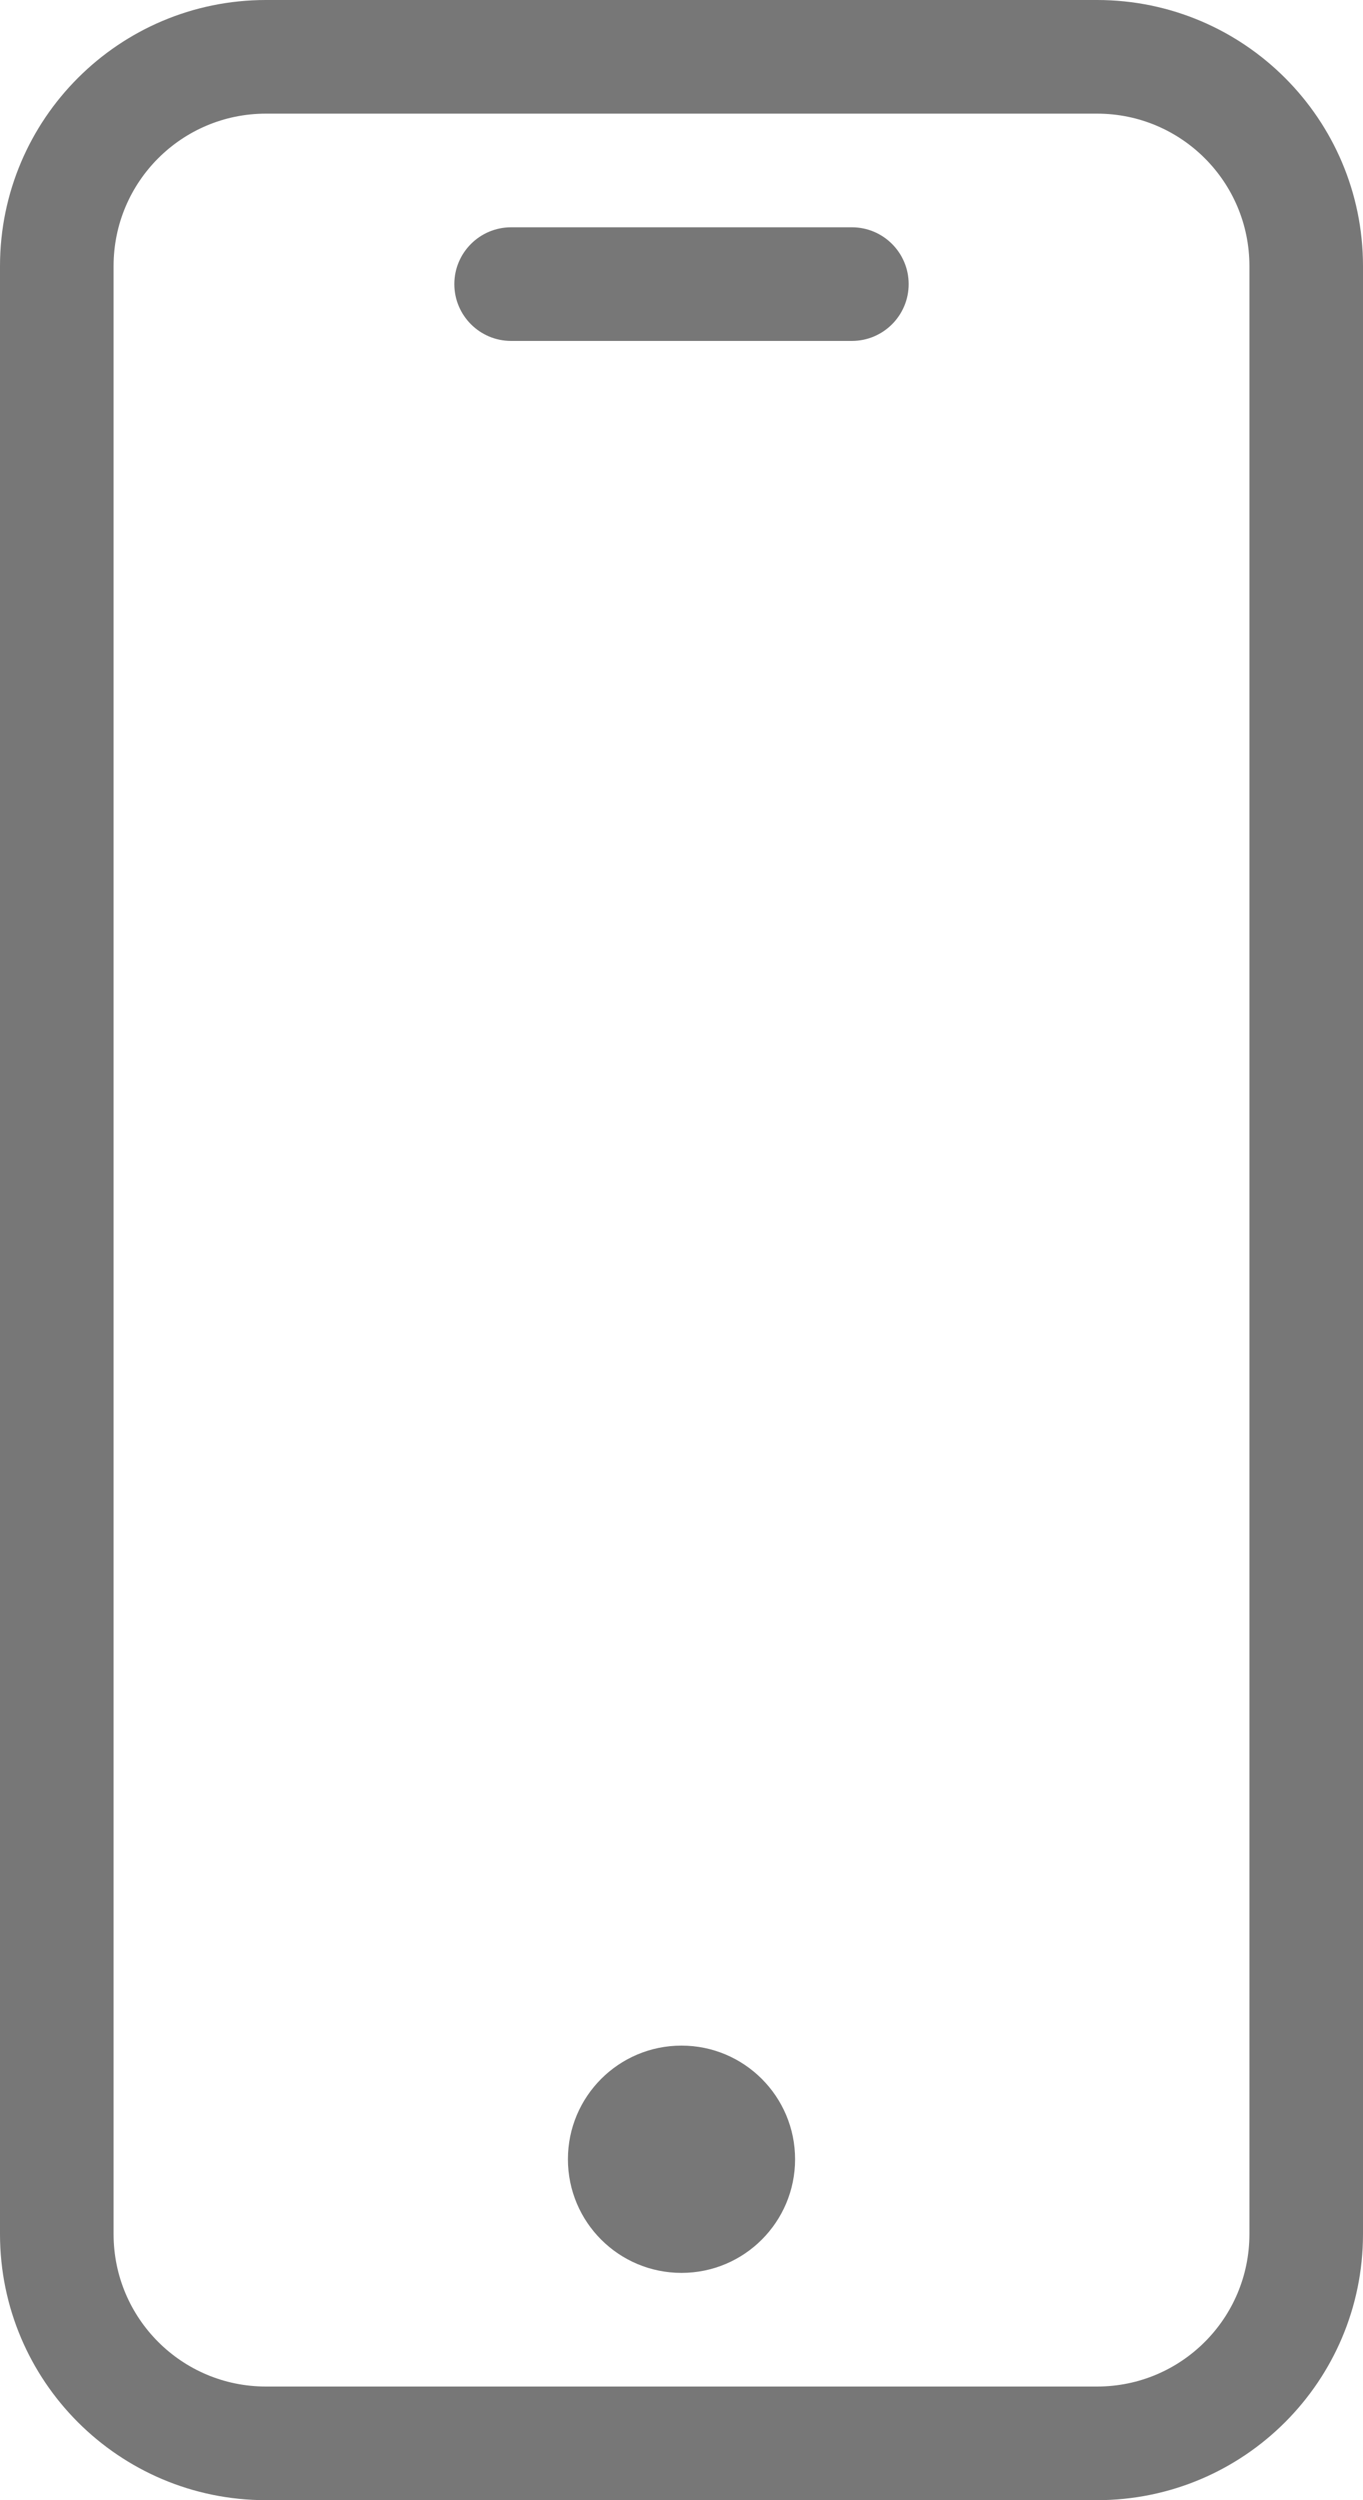
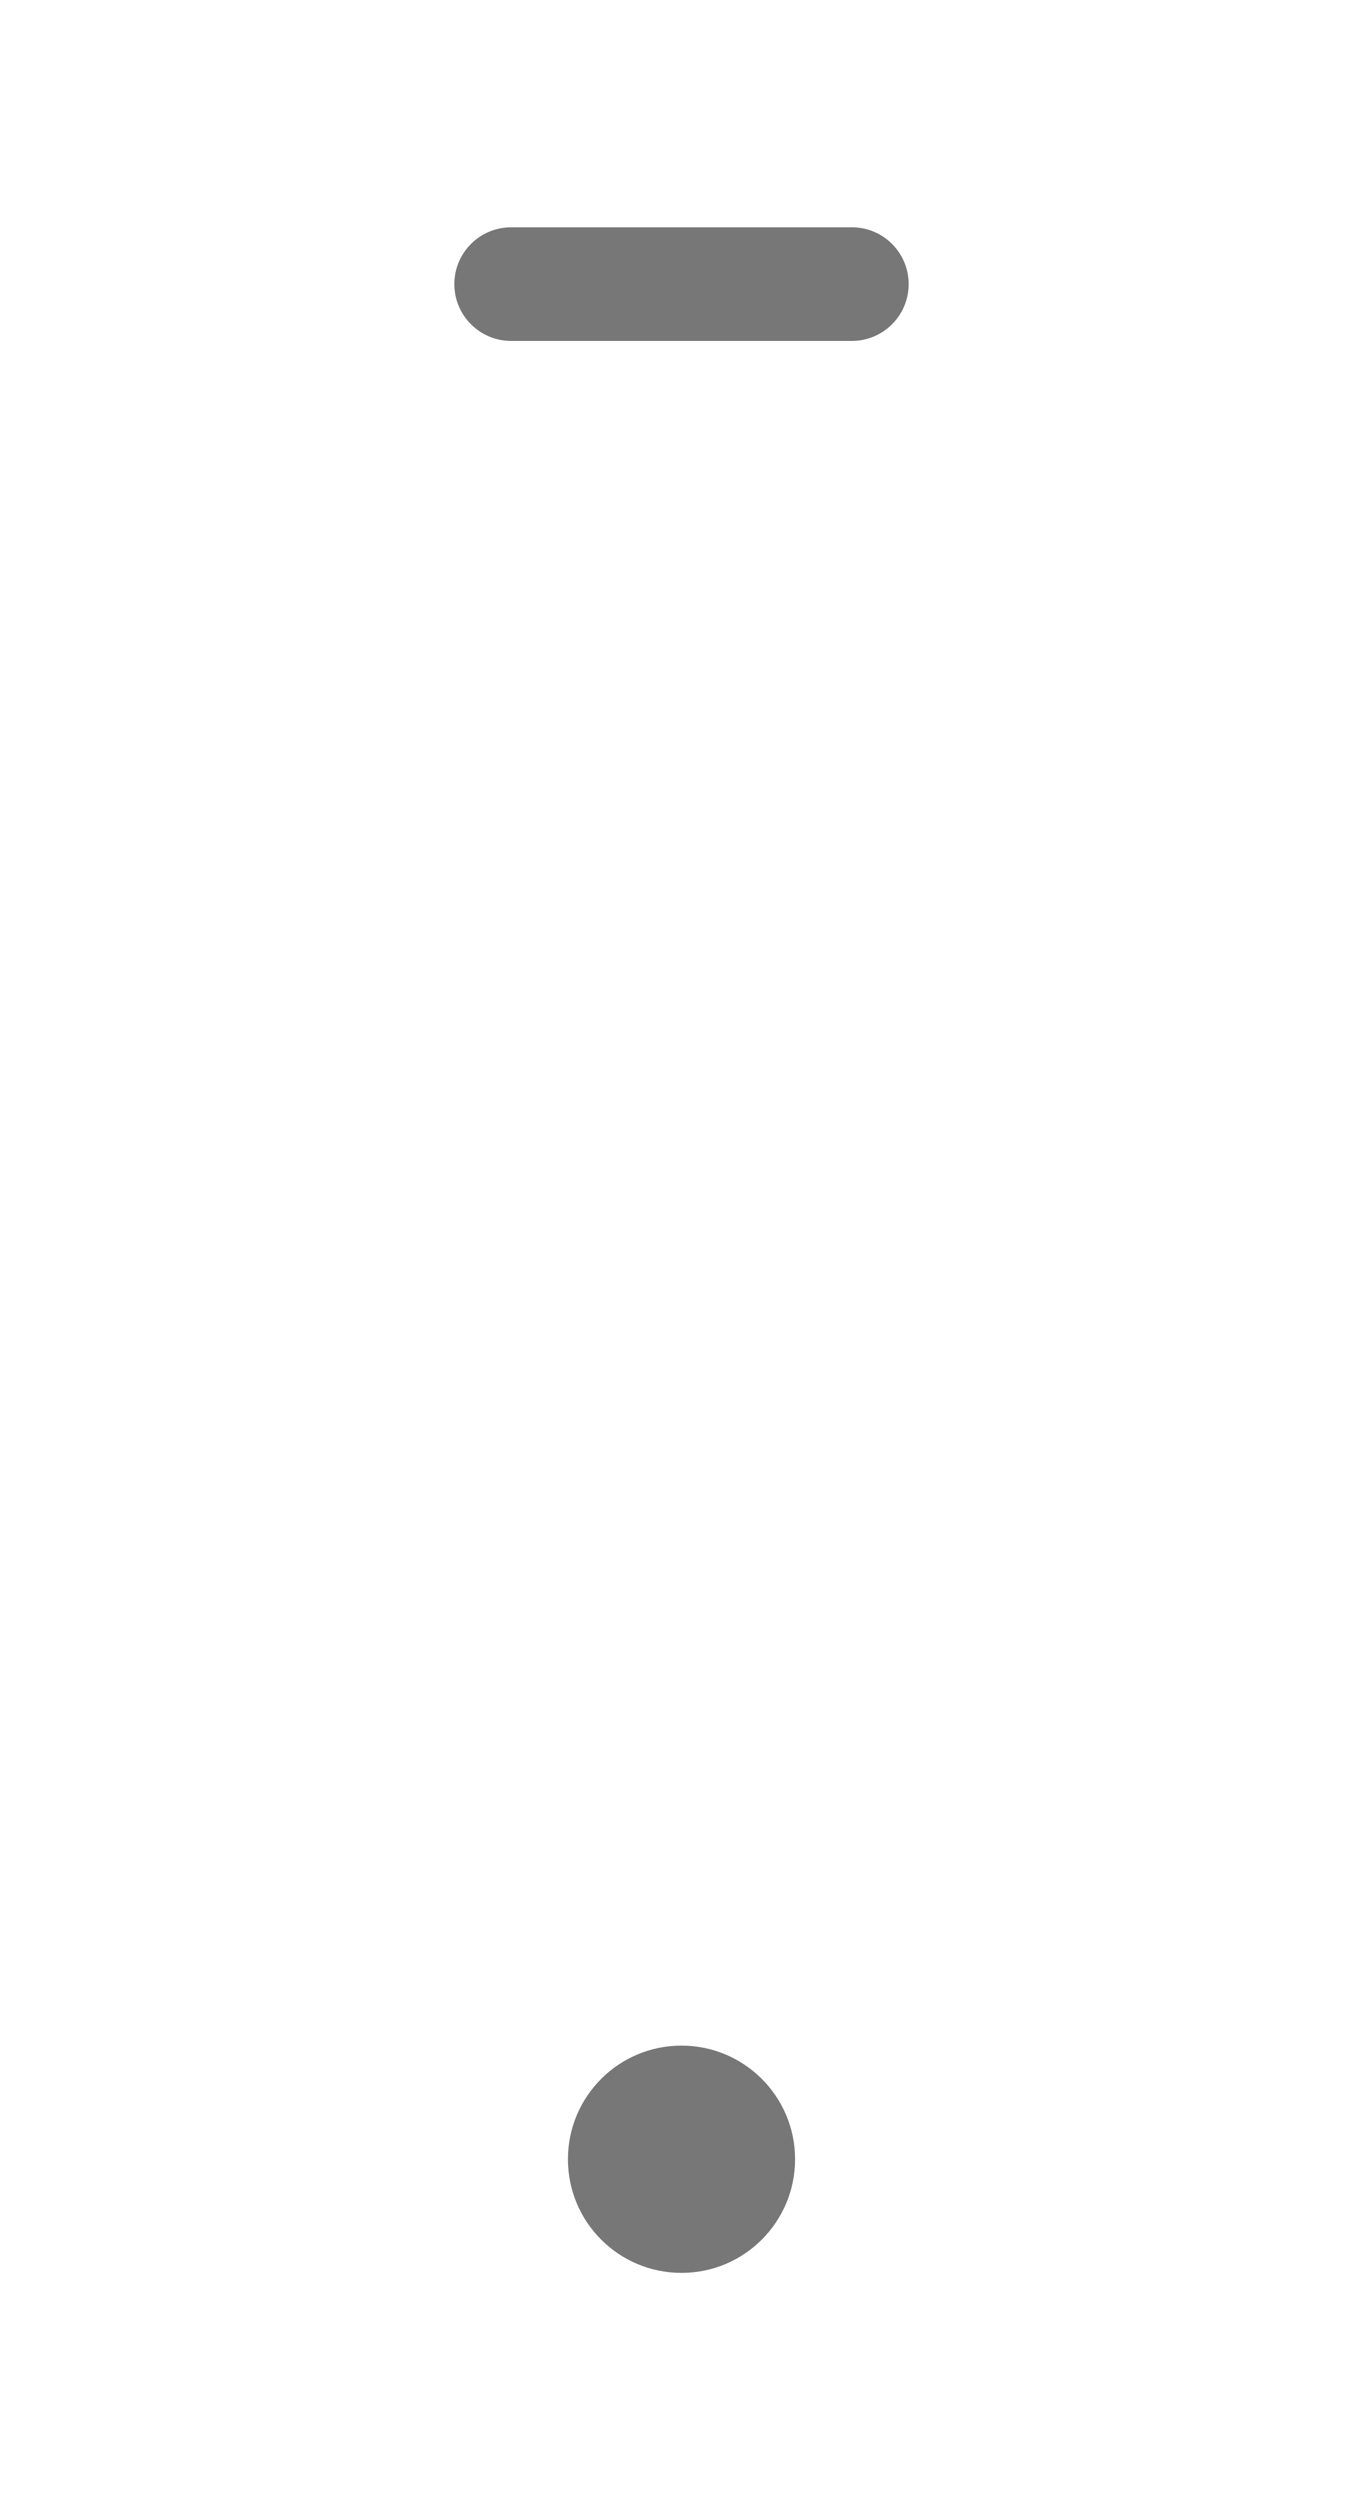
<svg xmlns="http://www.w3.org/2000/svg" width="18" height="33" viewBox="0 0 18 33" fill="none">
-   <path d="M14.49 0H3.51C1.572 0.002 0.002 1.572 0 3.51V29.49C0.002 31.428 1.572 32.998 3.51 33H14.49C16.428 32.998 17.998 31.428 18 29.49V3.51C17.998 1.572 16.428 0.002 14.49 0ZM16.5 29.49C16.499 30.6 15.6 31.499 14.49 31.5H3.51C2.4 31.499 1.501 30.6 1.5 29.49V3.51C1.501 2.4 2.4 1.501 3.51 1.5H14.49C15.6 1.501 16.499 2.4 16.5 3.51V29.49Z" fill="#777777" />
  <path d="M11.25 3H6.75C6.336 3 6 3.336 6 3.75C6 4.164 6.336 4.5 6.75 4.5H11.25C11.664 4.5 12 4.164 12 3.75C12 3.336 11.664 3 11.25 3ZM10.5 28.5C10.5 29.328 9.829 30 9 30C8.171 30 7.5 29.329 7.5 28.5C7.5 27.672 8.171 27 9 27C9.828 27 10.5 27.672 10.5 28.5Z" fill="#777777" />
</svg>